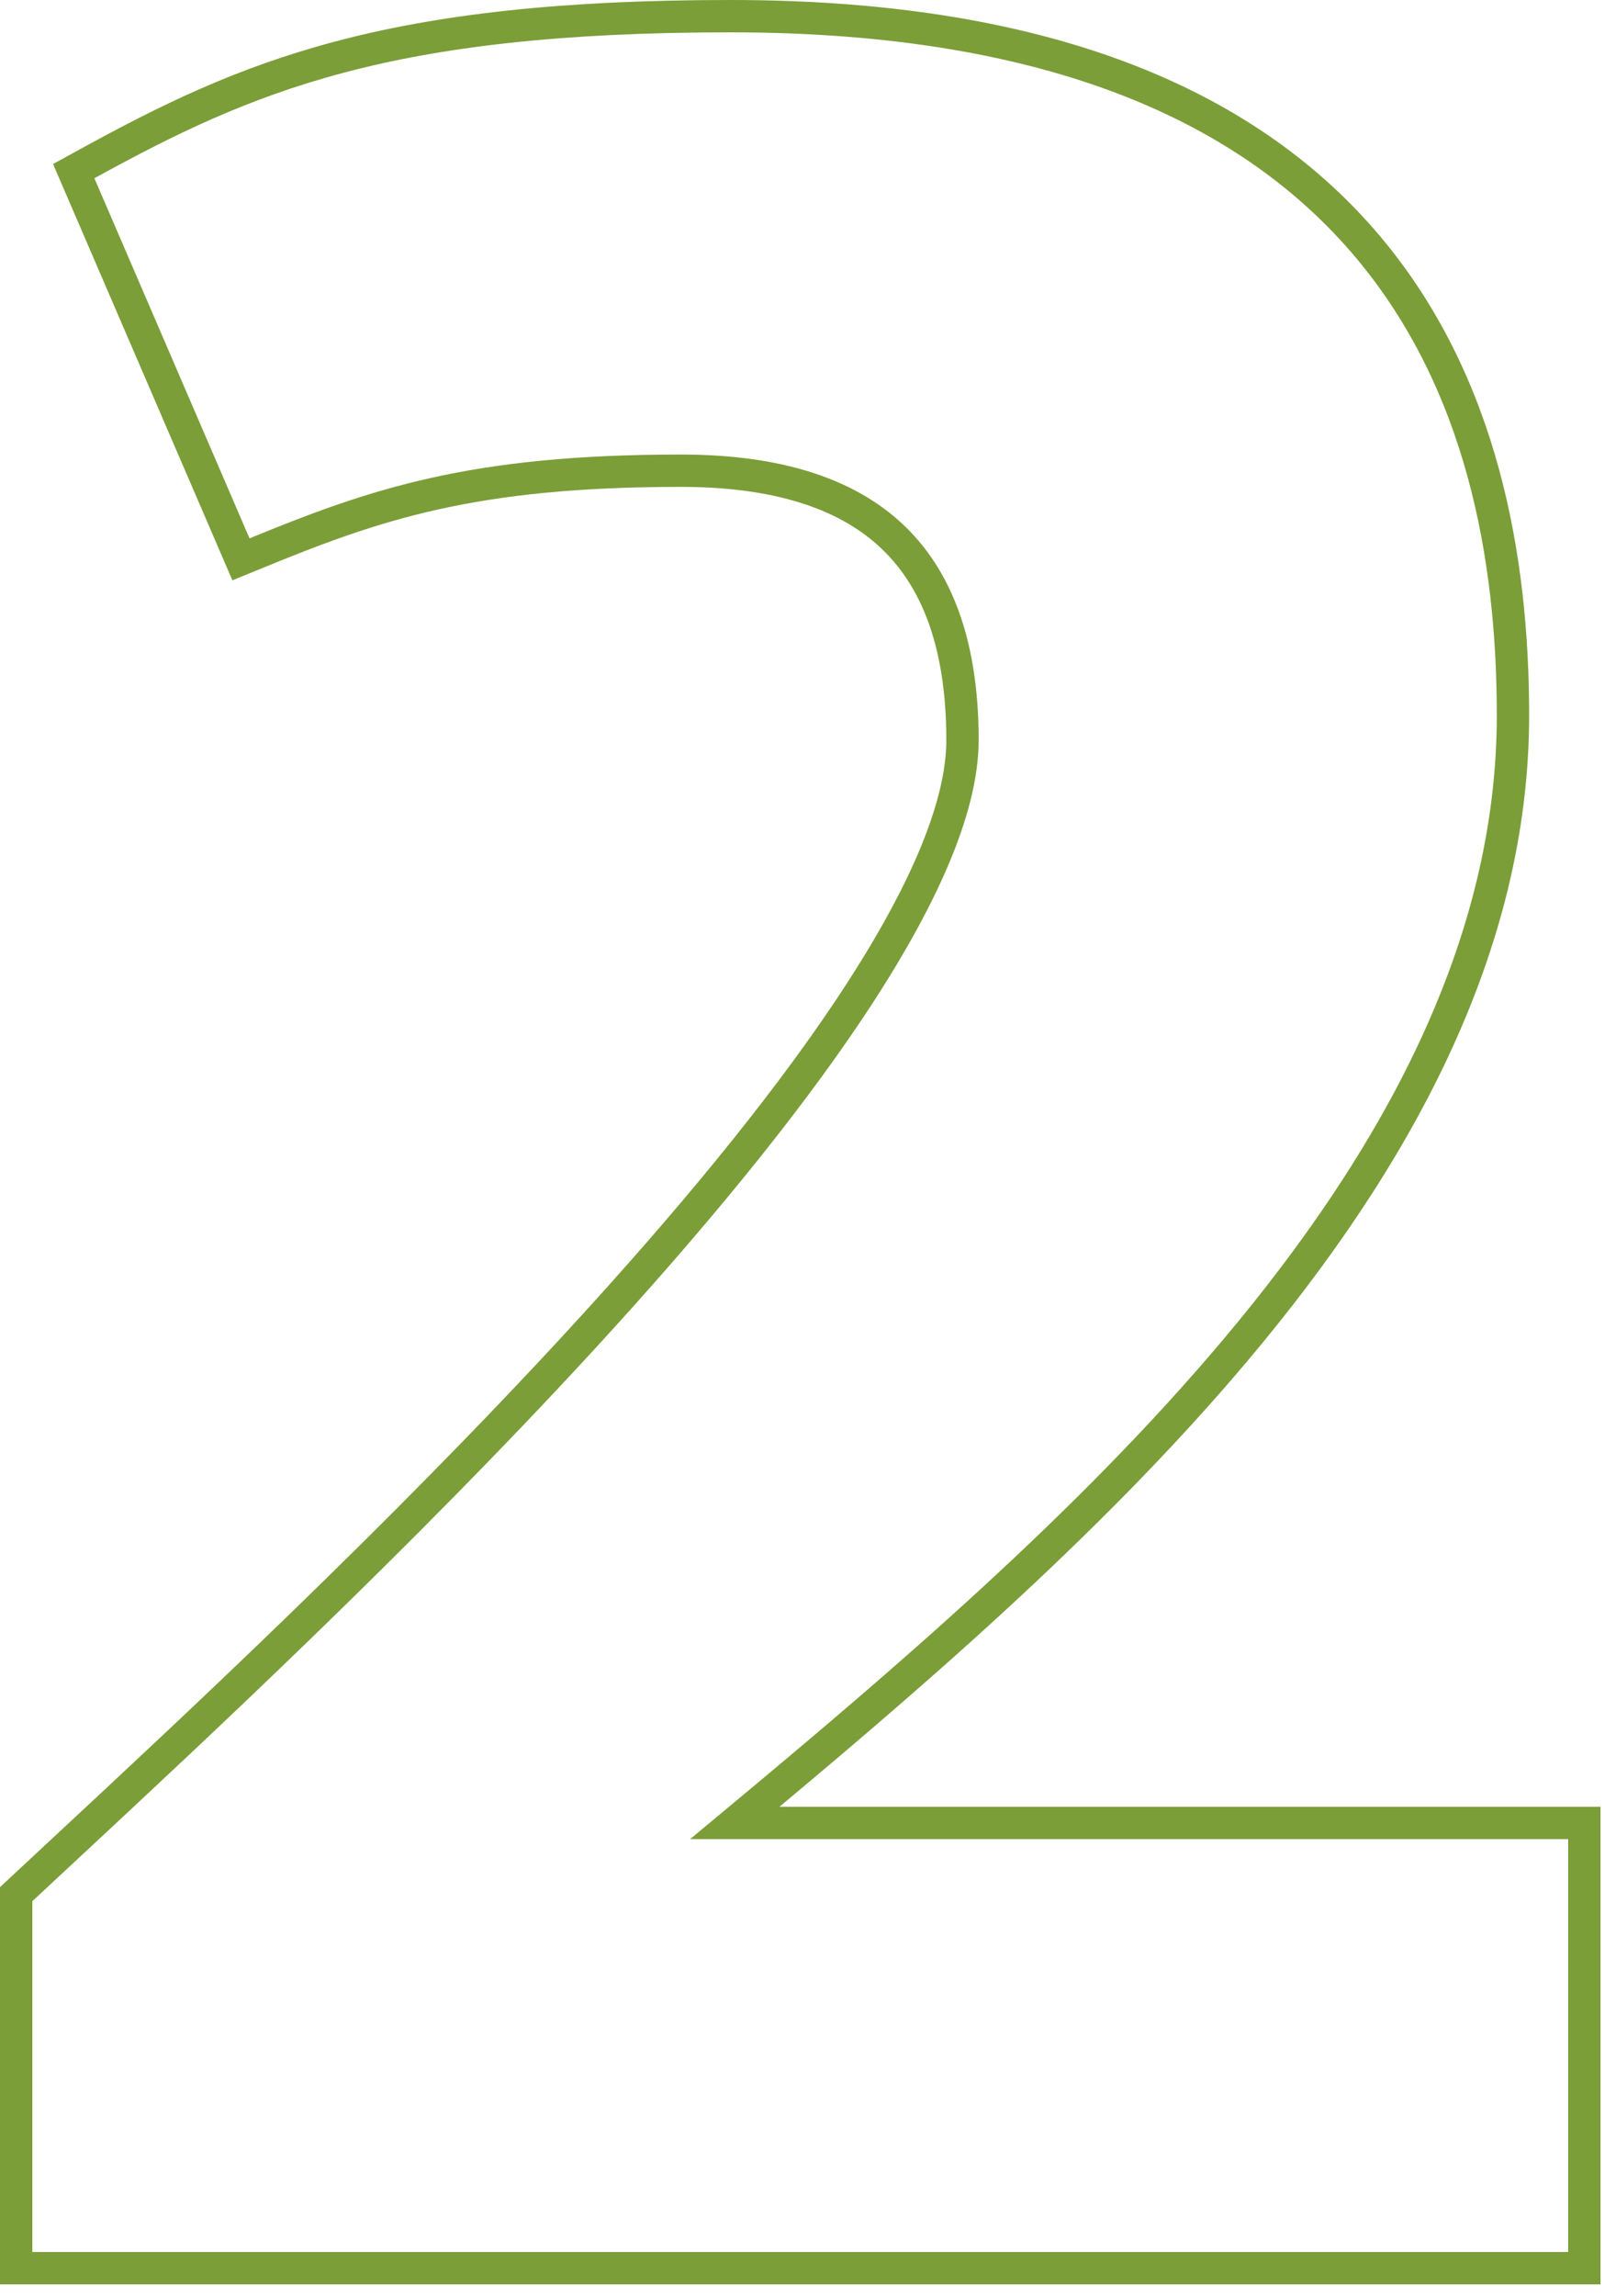
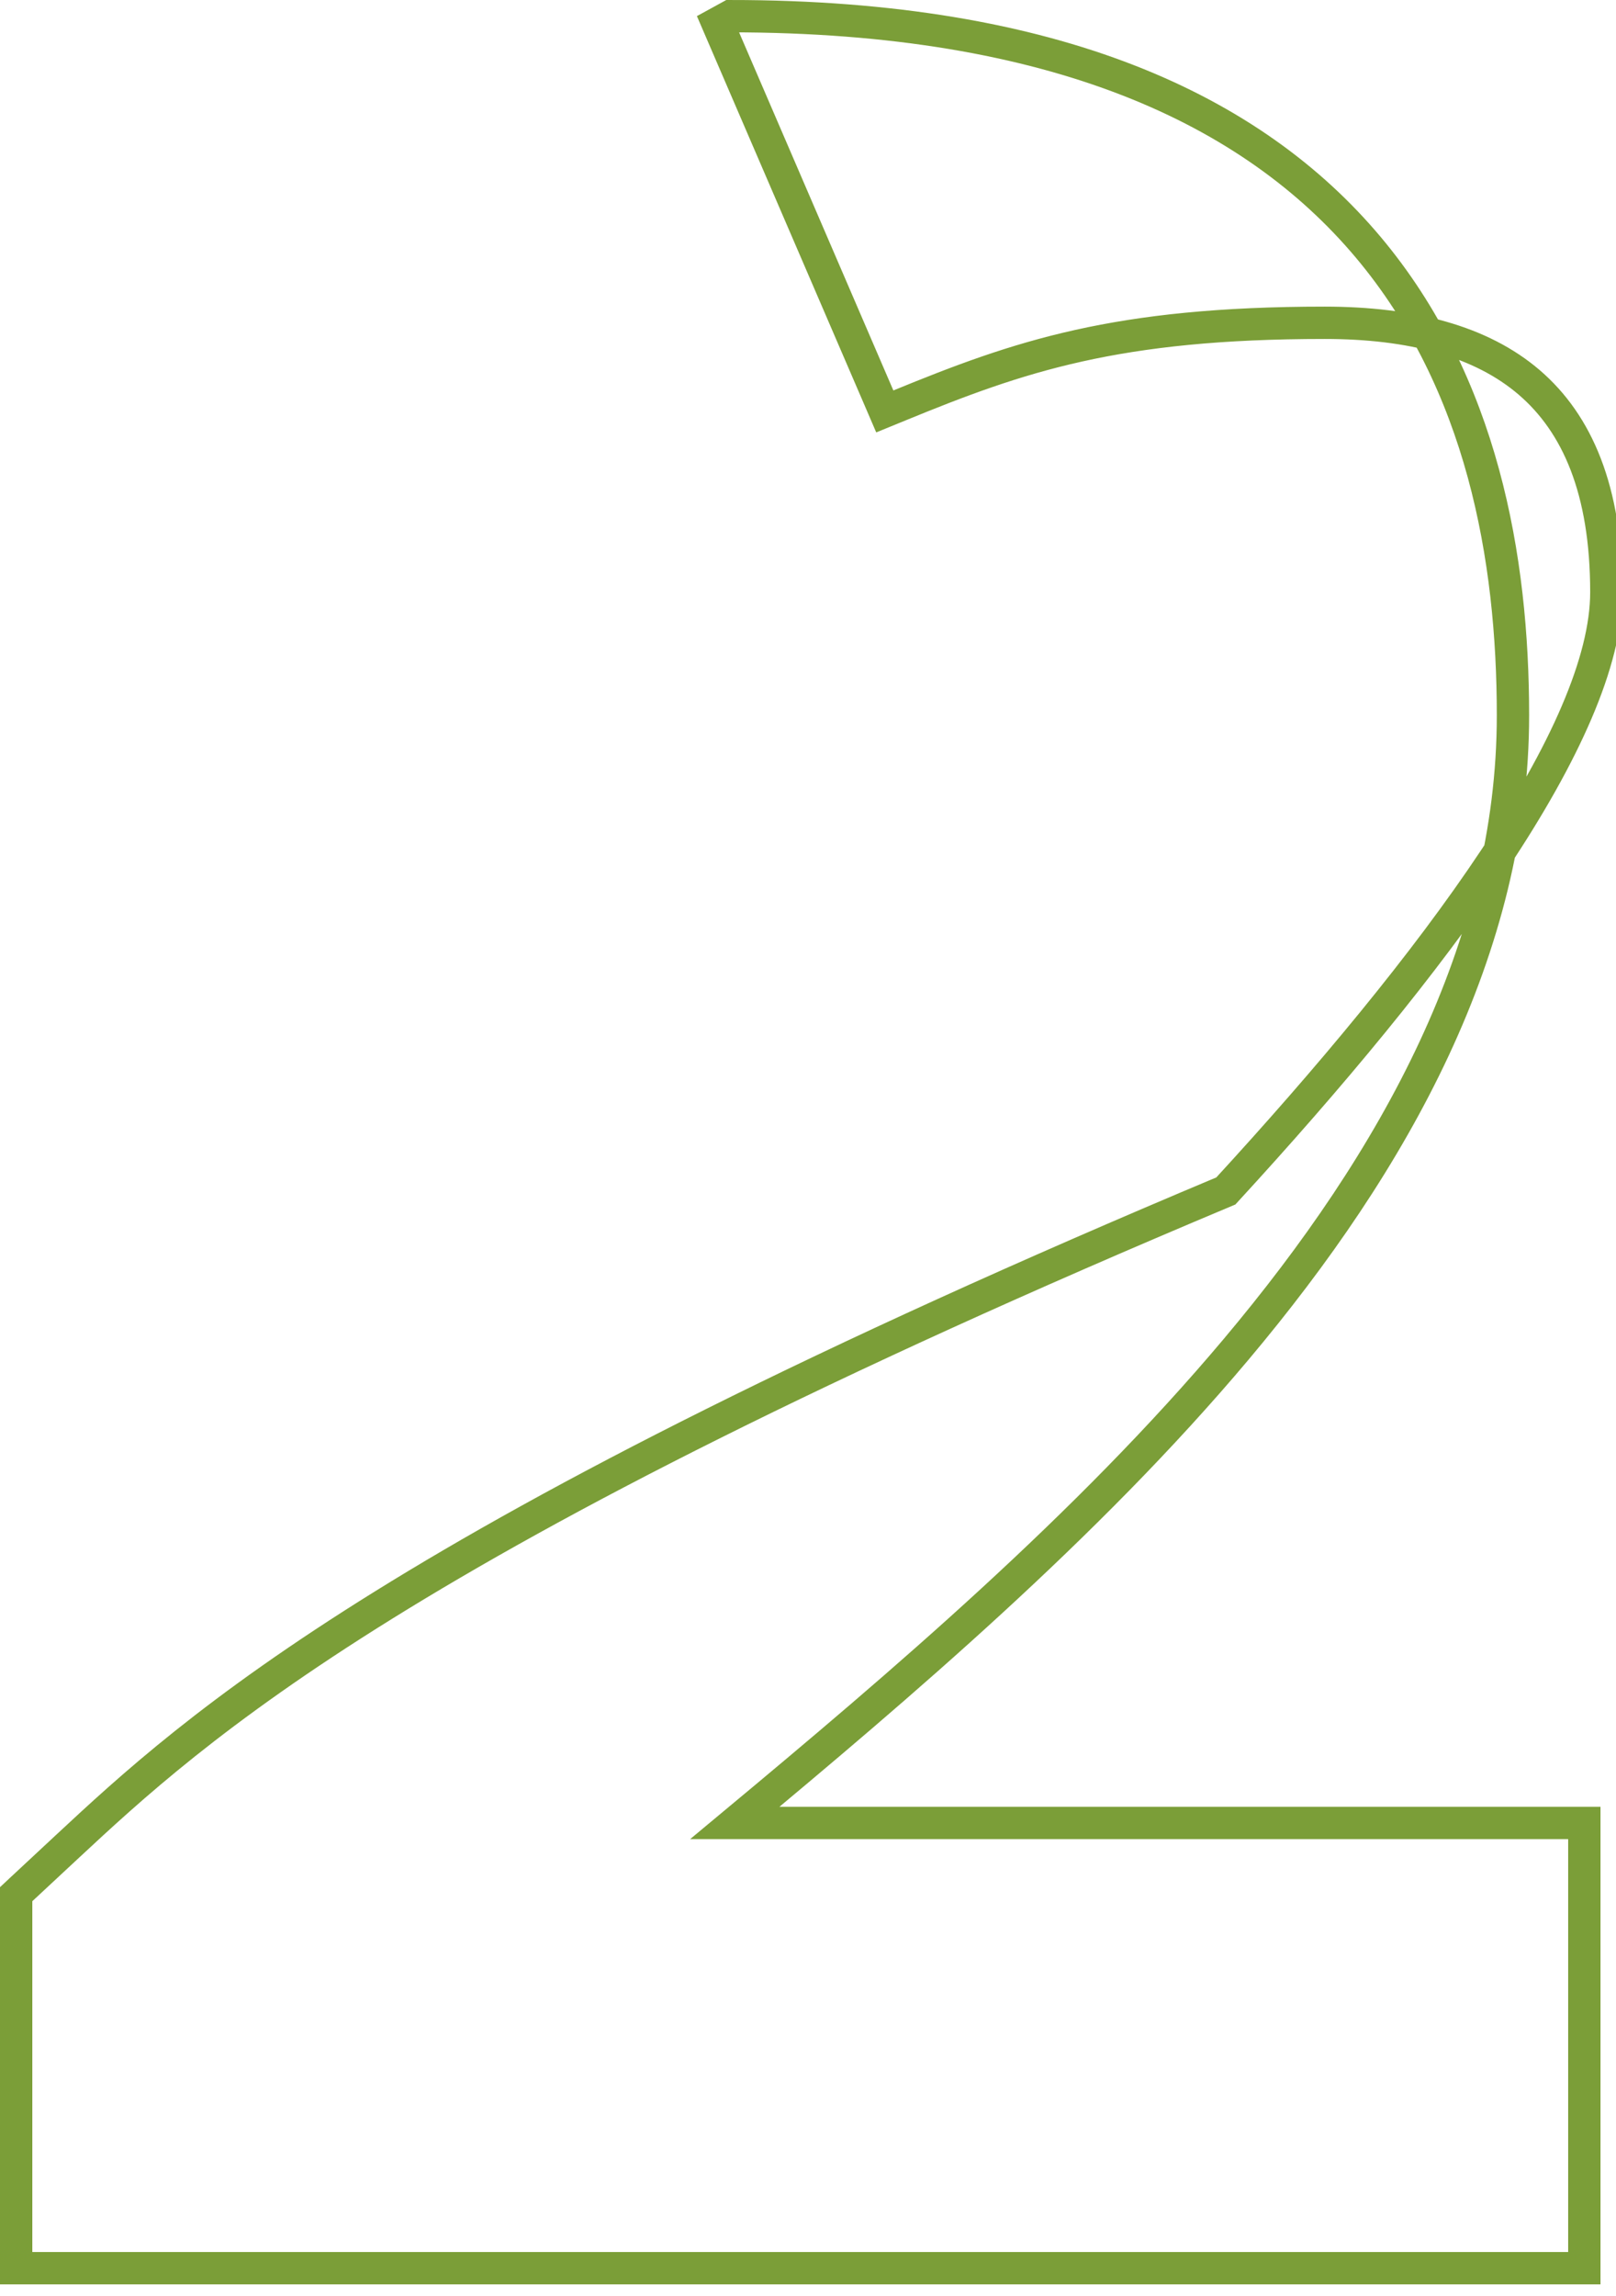
<svg xmlns="http://www.w3.org/2000/svg" width="50" height="71" viewBox="0 0 50 71" fill="none">
-   <path d="M48.52 70.14h.5V56.372H22.736c5.12-4.259 10.903-9.17 15.51-14.646 4.928-5.858 8.566-12.426 8.566-19.606 0-4.852-.944-10.272-4.485-14.482C38.77 3.411 32.68.5 22.6.5c-5.308 0-9.05.458-12.092 1.265-3.046.807-5.367 1.957-7.829 3.309l-.398.218.18.418 4.8 11.136.194.451.455-.186c3.7-1.518 6.706-2.555 13.154-2.555 2.678 0 4.843.566 6.334 1.847 1.477 1.27 2.382 3.317 2.382 6.485 0 2.143-1.295 5.003-3.465 8.262-2.154 3.235-5.11 6.774-8.307 10.252C12.35 47.556 5.98 53.477 2.058 57.124l-1.4 1.303-.158.148V70.14h48.02z" stroke="#7B9E38" />
+   <path d="M48.52 70.14h.5V56.372H22.736c5.12-4.259 10.903-9.17 15.51-14.646 4.928-5.858 8.566-12.426 8.566-19.606 0-4.852-.944-10.272-4.485-14.482C38.77 3.411 32.68.5 22.6.5l-.398.218.18.418 4.8 11.136.194.451.455-.186c3.7-1.518 6.706-2.555 13.154-2.555 2.678 0 4.843.566 6.334 1.847 1.477 1.27 2.382 3.317 2.382 6.485 0 2.143-1.295 5.003-3.465 8.262-2.154 3.235-5.11 6.774-8.307 10.252C12.35 47.556 5.98 53.477 2.058 57.124l-1.4 1.303-.158.148V70.14h48.02z" stroke="#7B9E38" />
</svg>